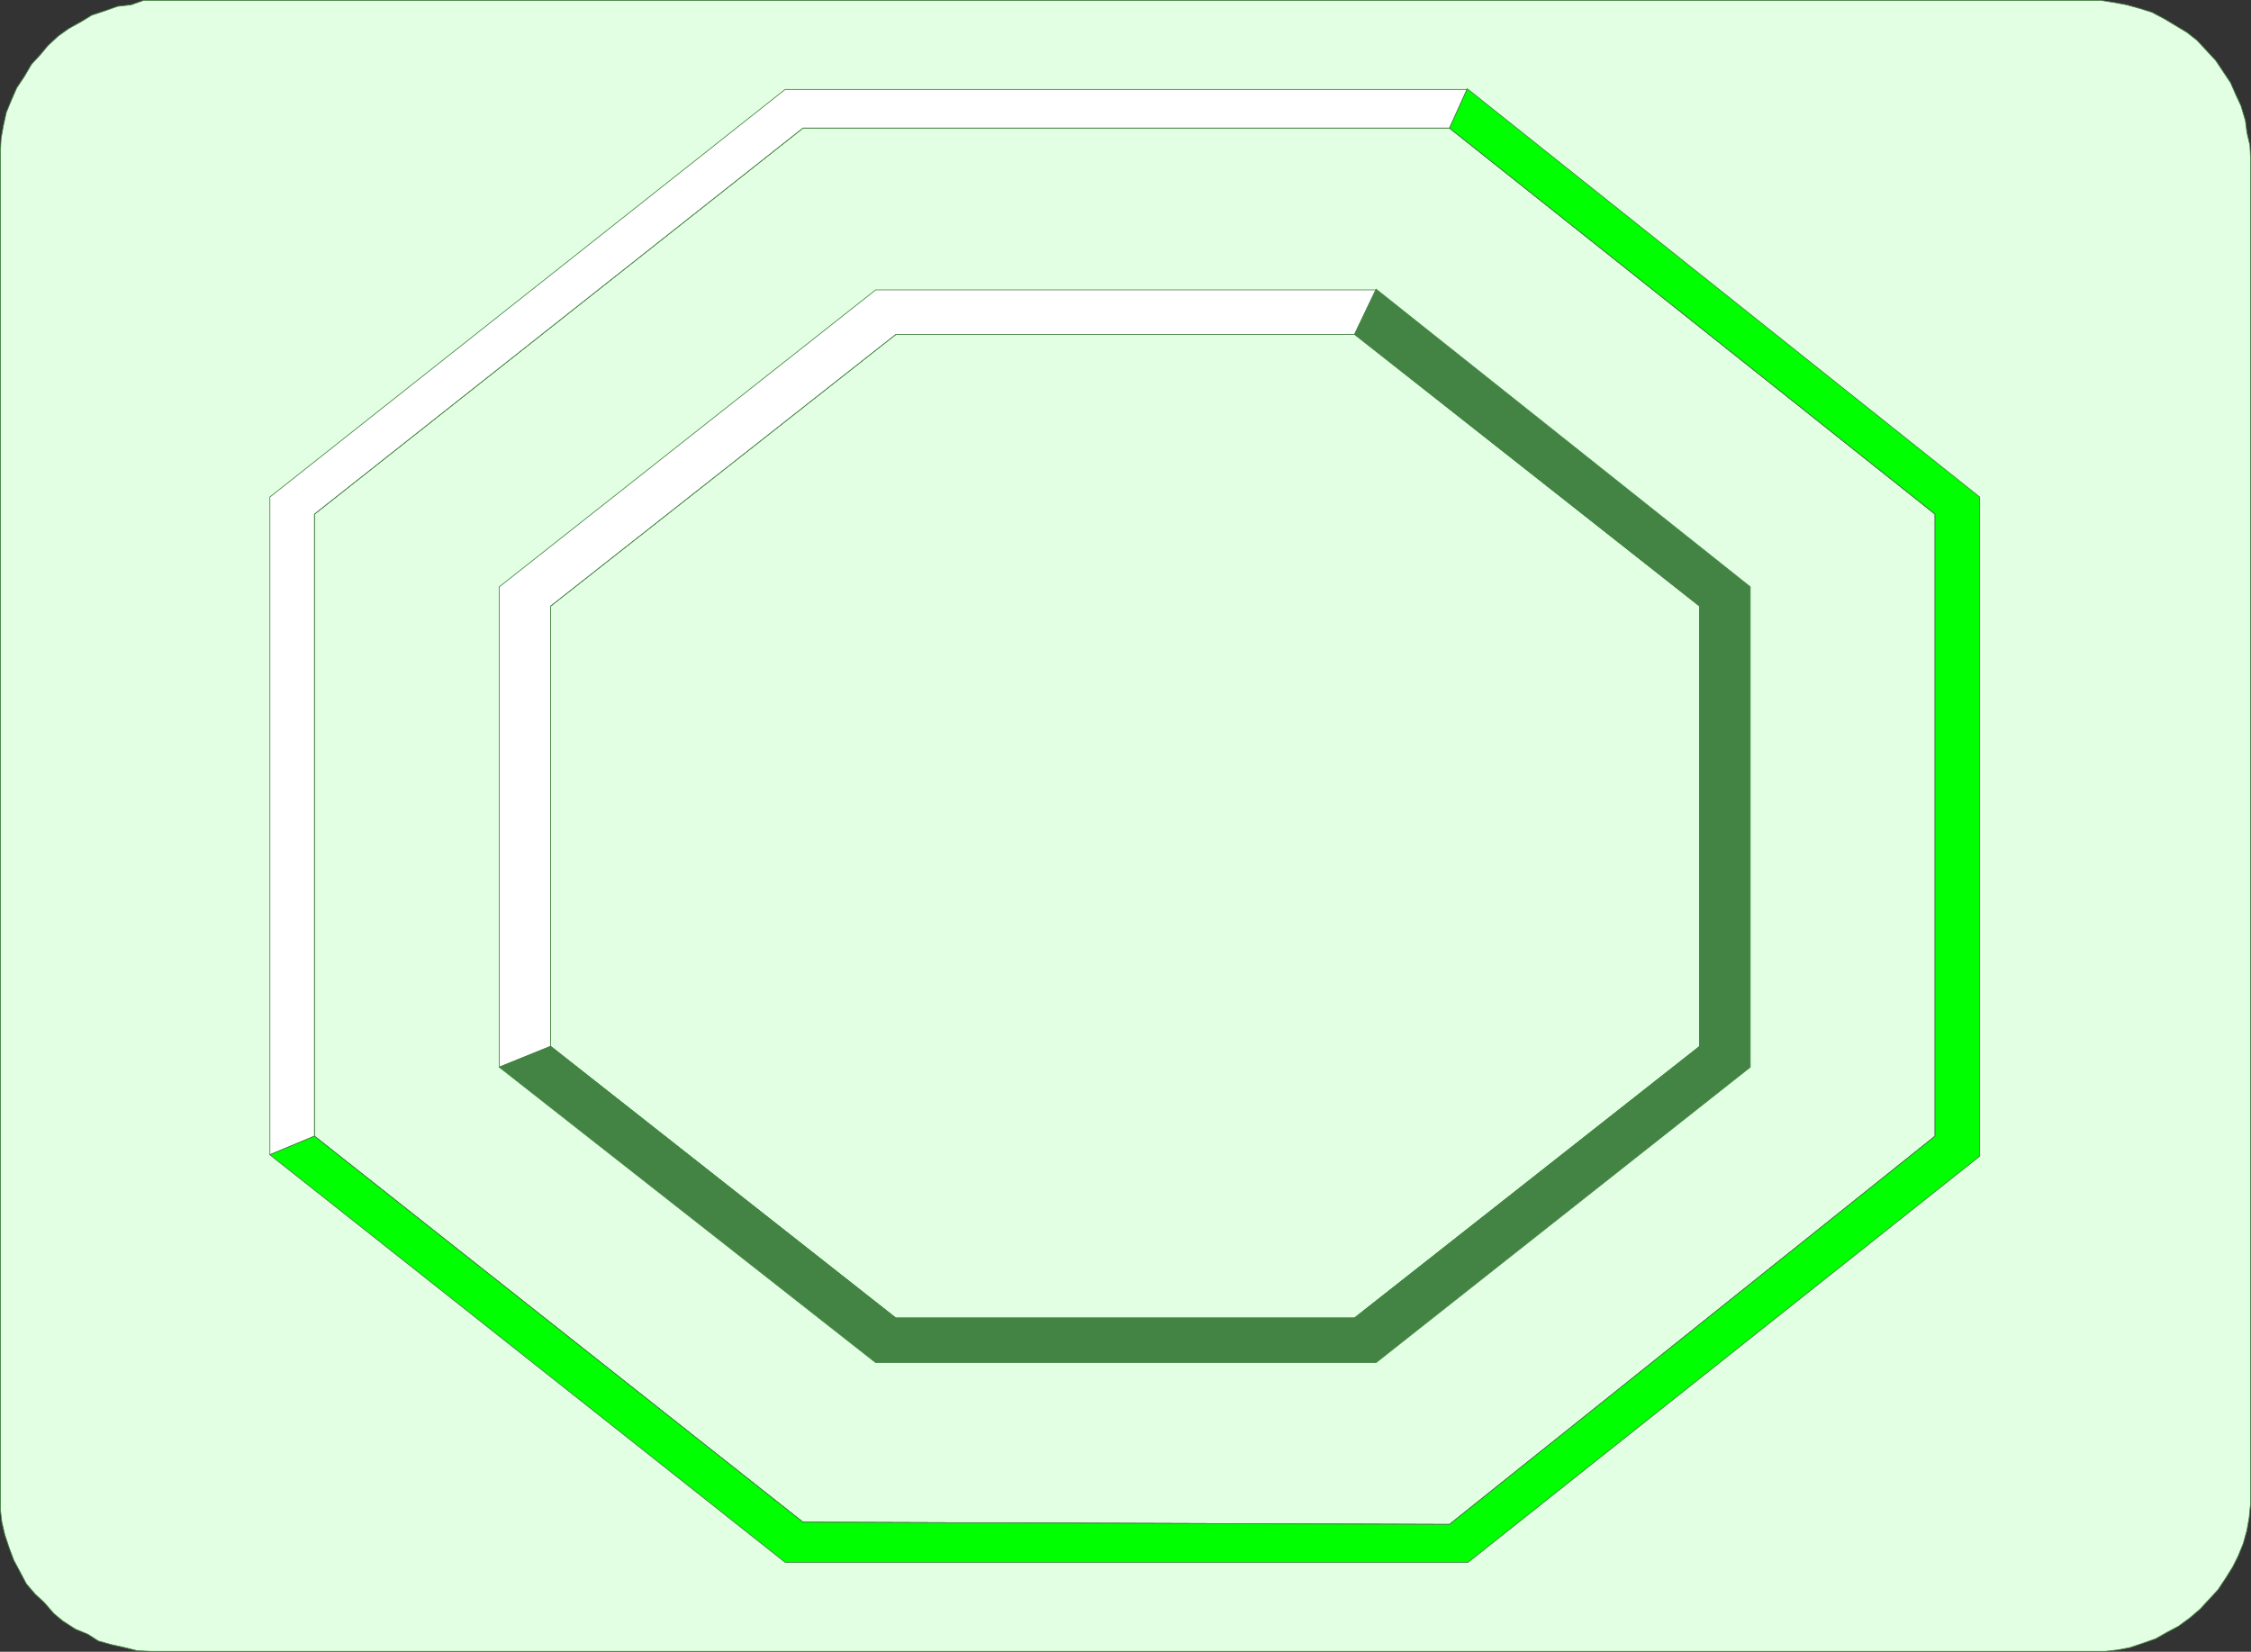
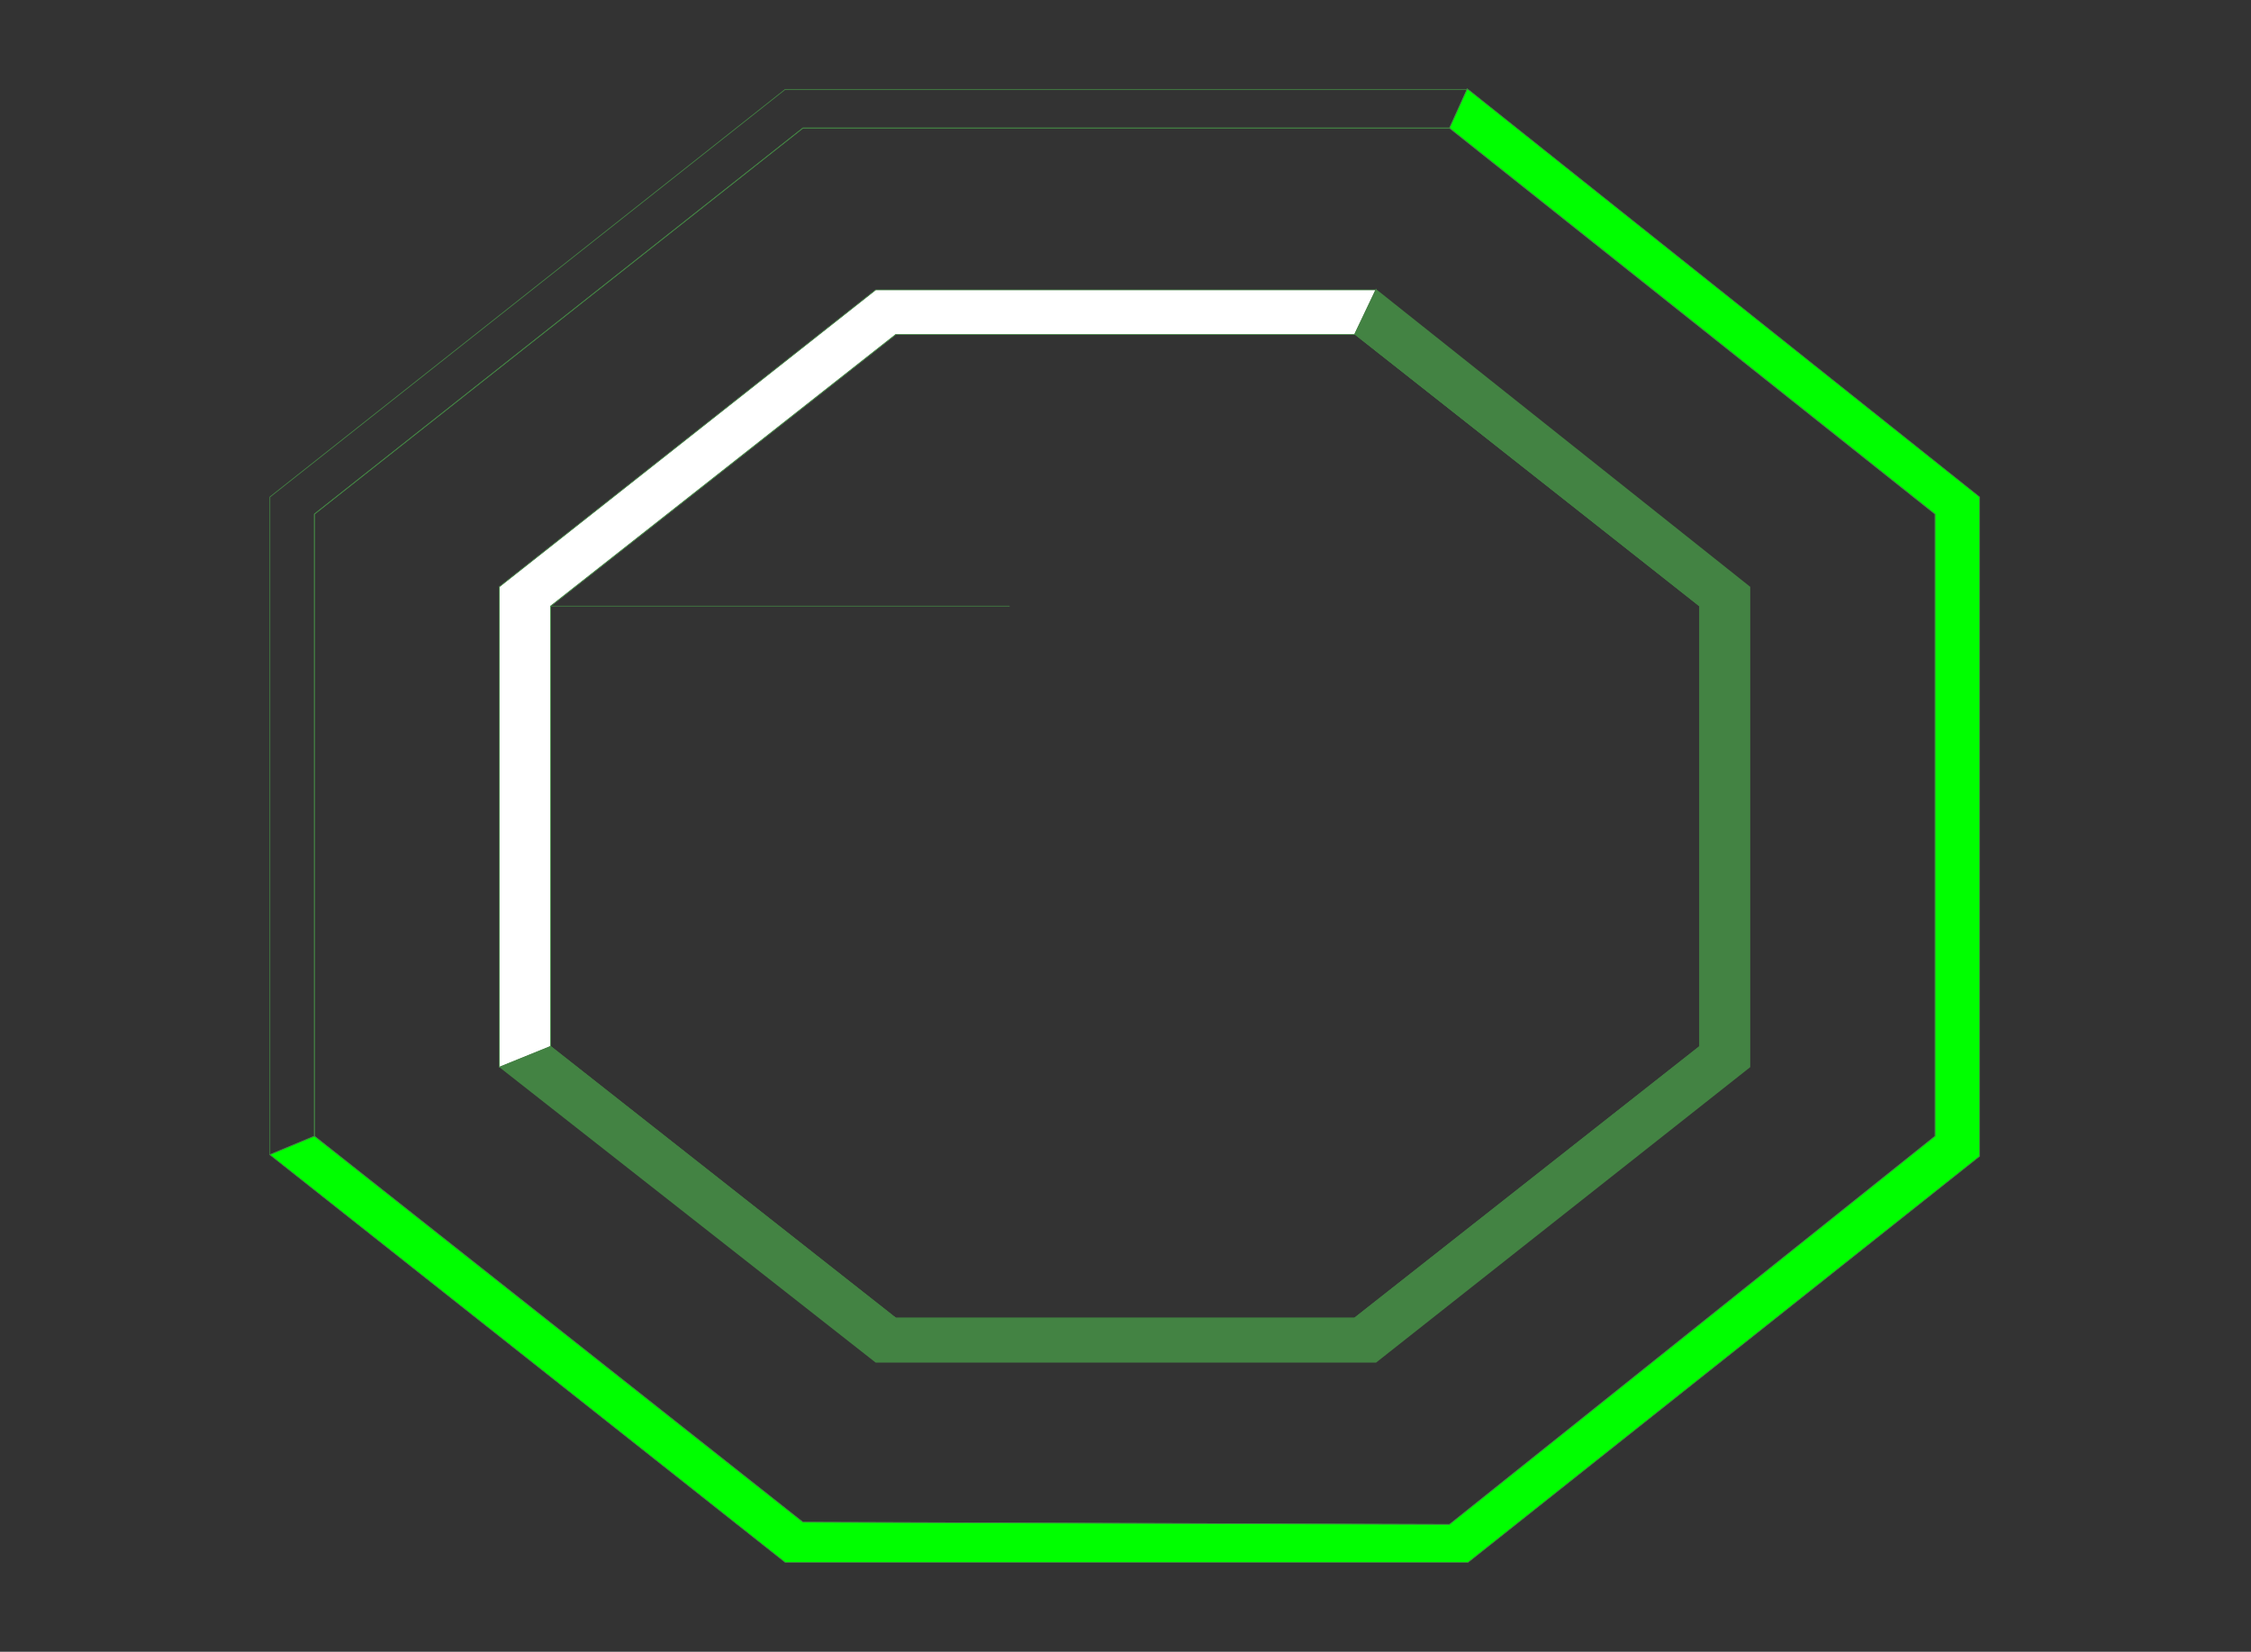
<svg xmlns="http://www.w3.org/2000/svg" xmlns:ns1="http://sodipodi.sourceforge.net/DTD/sodipodi-0.dtd" xmlns:ns2="http://www.inkscape.org/namespaces/inkscape" version="1.0" width="129.638mm" height="95.14mm" id="svg14" ns1:docname="General 31.wmf">
  <rect width="100%" height="100%" fill="#333333" stroke="none" />
  <ns1:namedview id="namedview14" pagecolor="#ffffff" bordercolor="#000000" borderopacity="0.25" ns2:showpageshadow="2" ns2:pageopacity="0.0" ns2:pagecheckerboard="0" ns2:deskcolor="#d1d1d1" ns2:document-units="mm" />
  <defs id="defs1">
    <pattern id="WMFhbasepattern" patternUnits="userSpaceOnUse" width="6" height="6" x="0" y="0" />
  </defs>
-   <path style="fill:#e3ffe3;fill-opacity:1;fill-rule:evenodd;stroke:none" d="M 34.34,0.081 H 31.27 L 28.522,1.05 25.614,1.374 22.866,2.343 19.958,3.313 17.857,4.606 14.948,6.222 12.686,7.838 10.423,9.939 8.807,11.878 l -1.939,2.101 -1.616,2.747 -1.616,2.424 -1.131,2.586 -1.131,2.747 -0.646,2.909 -0.485,2.747 -0.162,2.909 V 328.636 l 0.323,2.747 0.646,2.747 0.97,2.909 0.97,2.586 1.293,2.424 1.454,2.747 1.939,2.263 1.939,1.778 2.101,2.424 1.939,1.616 2.747,1.778 2.747,1.131 2.262,1.454 2.909,0.808 2.909,0.646 2.586,0.646 3.07,0.162 H 458.216 l 2.747,-0.323 2.586,-0.485 2.909,-0.97 2.747,-0.97 2.586,-1.454 2.424,-1.293 2.424,-1.778 2.262,-1.939 1.939,-2.101 1.939,-2.101 1.616,-2.424 1.616,-2.586 1.131,-2.263 1.131,-2.747 0.808,-2.909 0.485,-2.747 0.323,-3.232 V 34.666 l -0.162,-3.071 -0.646,-2.747 -0.323,-2.586 -0.97,-3.232 -1.131,-2.424 -1.131,-2.586 -1.616,-2.424 -1.616,-2.424 -2.101,-2.263 -1.939,-2.101 -2.262,-1.778 -2.424,-1.455 -2.424,-1.455 -2.747,-1.455 -2.586,-0.808 -2.909,-0.808 -2.586,-0.485 -3.07,-0.485 H 454.338 34.34 Z" id="path1" />
-   <path style="fill:none;stroke:#438343;stroke-width:0.162px;stroke-linecap:round;stroke-linejoin:round;stroke-miterlimit:4;stroke-dasharray:none;stroke-opacity:1" d="M 34.34,0.081 H 31.27 L 28.522,1.05 25.614,1.374 22.866,2.343 19.958,3.313 17.857,4.606 14.948,6.222 12.686,7.838 10.423,9.939 8.807,11.878 l -1.939,2.101 -1.616,2.747 -1.616,2.424 -1.131,2.586 -1.131,2.747 -0.646,2.909 -0.485,2.747 -0.162,2.909 V 328.636 l 0.323,2.747 0.646,2.747 0.97,2.909 0.97,2.586 1.293,2.424 1.454,2.747 1.939,2.263 1.939,1.778 2.101,2.424 1.939,1.616 2.747,1.778 2.747,1.131 2.262,1.454 2.909,0.808 2.909,0.646 2.586,0.646 3.07,0.162 H 458.216 l 2.747,-0.323 2.586,-0.485 2.909,-0.97 2.747,-0.97 2.586,-1.454 2.424,-1.293 2.424,-1.778 2.262,-1.939 1.939,-2.101 1.939,-2.101 1.616,-2.424 1.616,-2.586 1.131,-2.263 1.131,-2.747 0.808,-2.909 0.485,-2.747 0.323,-3.232 V 34.666 l -0.162,-3.071 -0.646,-2.747 -0.323,-2.586 -0.97,-3.232 -1.131,-2.424 -1.131,-2.586 -1.616,-2.424 -1.616,-2.424 -2.101,-2.263 -1.939,-2.101 -2.262,-1.778 -2.424,-1.455 -2.424,-1.455 -2.747,-1.455 -2.586,-0.808 -2.909,-0.808 -2.586,-0.485 -3.07,-0.485 H 454.338 34.34 v 0" id="path2" />
-   <path style="fill:none;stroke:#438343;stroke-width:0.162px;stroke-linecap:round;stroke-linejoin:round;stroke-miterlimit:4;stroke-dasharray:none;stroke-opacity:1" d="m 174.77,331.384 140.753,0.485 105.686,-84.523 V 111.916 L 315.524,27.878 H 174.77 L 68.438,111.916 V 247.346 L 174.77,331.384" id="path3" />
  <path style="fill:none;stroke:#438343;stroke-width:0.162px;stroke-linecap:round;stroke-linejoin:round;stroke-miterlimit:4;stroke-dasharray:none;stroke-opacity:1" d="m 174.77,331.384 140.753,0.485 105.686,-84.523 V 111.916 L 315.524,27.878 H 174.77 L 68.438,111.916 V 247.346 L 174.77,331.384" id="path4" />
-   <path style="fill:#ffffff;fill-opacity:1;fill-rule:evenodd;stroke:none" d="m 319.402,19.313 -3.878,8.565 H 174.77 L 68.438,111.916 v 135.43 l -9.696,4.04 V 108.199 L 170.892,19.474 h 148.672 v 0 z" id="path5" />
  <path style="fill:none;stroke:#438343;stroke-width:0.162px;stroke-linecap:round;stroke-linejoin:round;stroke-miterlimit:4;stroke-dasharray:none;stroke-opacity:1" d="m 319.402,19.313 -3.878,8.565 H 174.77 L 68.438,111.916 v 135.43 l -9.696,4.04 V 108.199 L 170.892,19.474 h 148.672 v 0" id="path6" />
  <path style="fill:#00ff00;fill-opacity:1;fill-rule:evenodd;stroke:none" d="m 319.402,19.313 -3.878,8.565 105.686,84.038 V 247.346 L 315.524,331.868 174.77,331.384 68.438,247.346 l -9.696,4.04 112.15,88.725 h 148.672 l 111.342,-88.401 V 108.199 L 319.564,19.474 v 0 z" id="path7" />
  <path style="fill:none;stroke:#438343;stroke-width:0.162px;stroke-linecap:round;stroke-linejoin:round;stroke-miterlimit:4;stroke-dasharray:none;stroke-opacity:1" d="m 319.402,19.313 -3.878,8.565 105.686,84.038 V 247.346 L 315.524,331.868 174.77,331.384 68.438,247.346 l -9.696,4.04 112.15,88.725 h 148.672 l 111.342,-88.401 V 108.199 L 319.564,19.474 v 0" id="path8" />
  <path style="fill:none;stroke:#438343;stroke-width:0.162px;stroke-linecap:round;stroke-linejoin:round;stroke-miterlimit:4;stroke-dasharray:none;stroke-opacity:1" d="m 294.839,72.644 75.144,59.311 v 95.835 l -75.144,59.15 h -99.869 l -75.144,-59.15 v -95.835 l 75.144,-59.15 h 99.869" id="path9" />
-   <path style="fill:none;stroke:#438343;stroke-width:0.162px;stroke-linecap:round;stroke-linejoin:round;stroke-miterlimit:4;stroke-dasharray:none;stroke-opacity:1" d="m 294.839,72.644 75.144,59.311 v 95.835 l -75.144,59.15 h -99.869 l -75.144,-59.15 v -95.835 l 75.144,-59.15 h 99.869" id="path10" />
+   <path style="fill:none;stroke:#438343;stroke-width:0.162px;stroke-linecap:round;stroke-linejoin:round;stroke-miterlimit:4;stroke-dasharray:none;stroke-opacity:1" d="m 294.839,72.644 75.144,59.311 v 95.835 l -75.144,59.15 h -99.869 l -75.144,-59.15 v -95.835 h 99.869" id="path10" />
  <path style="fill:#ffffff;fill-opacity:1;fill-rule:evenodd;stroke:none" d="m 299.525,62.948 -4.686,9.858 h -99.869 l -75.144,59.15 v 95.835 l -11.15,4.525 V 127.754 l 81.931,-64.644 h 108.918 v 0 z" id="path11" />
  <path style="fill:none;stroke:#438343;stroke-width:0.162px;stroke-linecap:round;stroke-linejoin:round;stroke-miterlimit:4;stroke-dasharray:none;stroke-opacity:1" d="m 299.525,62.948 -4.686,9.858 h -99.869 l -75.144,59.15 v 95.835 l -11.15,4.525 V 127.754 l 81.931,-64.644 h 108.918 v 0" id="path12" />
  <path style="fill:#438343;fill-opacity:1;fill-rule:evenodd;stroke:none" d="m 299.525,62.948 81.446,64.806 v 104.562 l -81.446,64.321 H 190.607 l -81.931,-64.321 11.15,-4.525 75.144,59.15 h 99.869 l 75.144,-59.15 v -95.835 l -75.144,-59.15 4.686,-9.697 v 0 z" id="path13" />
-   <path style="fill:none;stroke:#438343;stroke-width:0.162px;stroke-linecap:round;stroke-linejoin:round;stroke-miterlimit:4;stroke-dasharray:none;stroke-opacity:1" d="m 299.525,62.948 81.446,64.806 v 104.562 l -81.446,64.321 H 190.607 l -81.931,-64.321 11.15,-4.525 75.144,59.15 h 99.869 l 75.144,-59.15 v -95.835 l -75.144,-59.15 4.686,-9.697 v 0" id="path14" />
</svg>